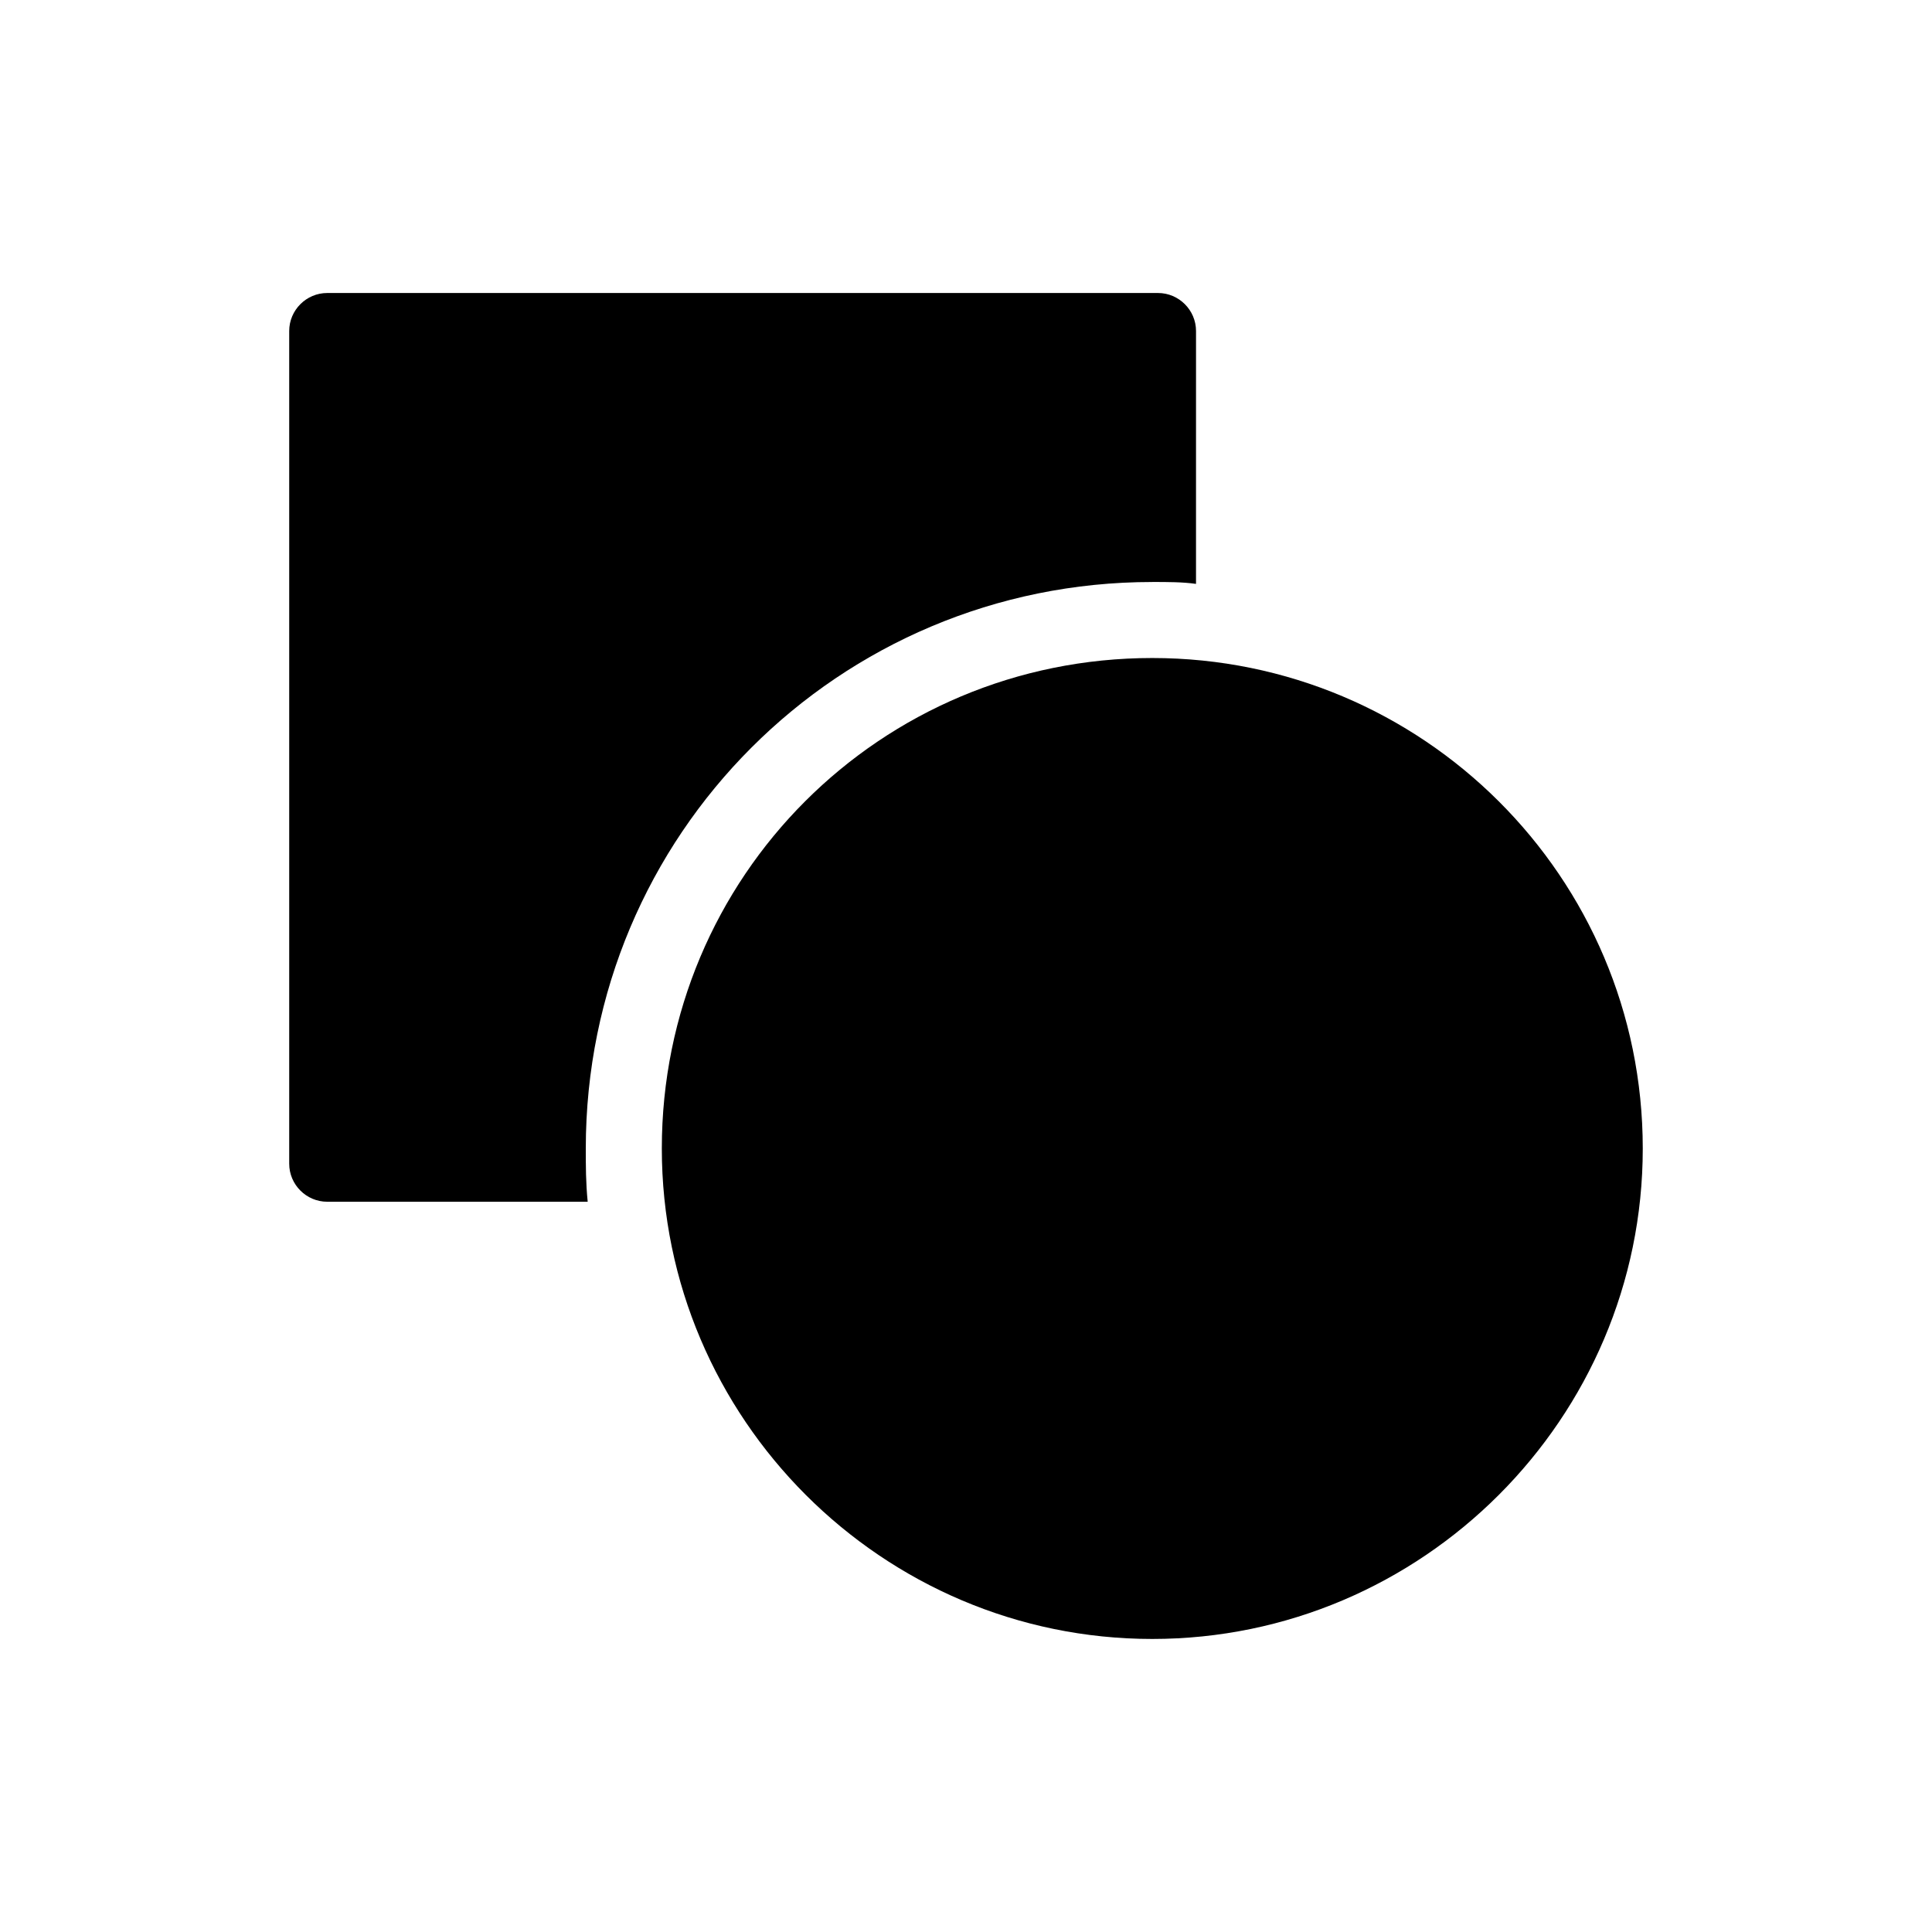
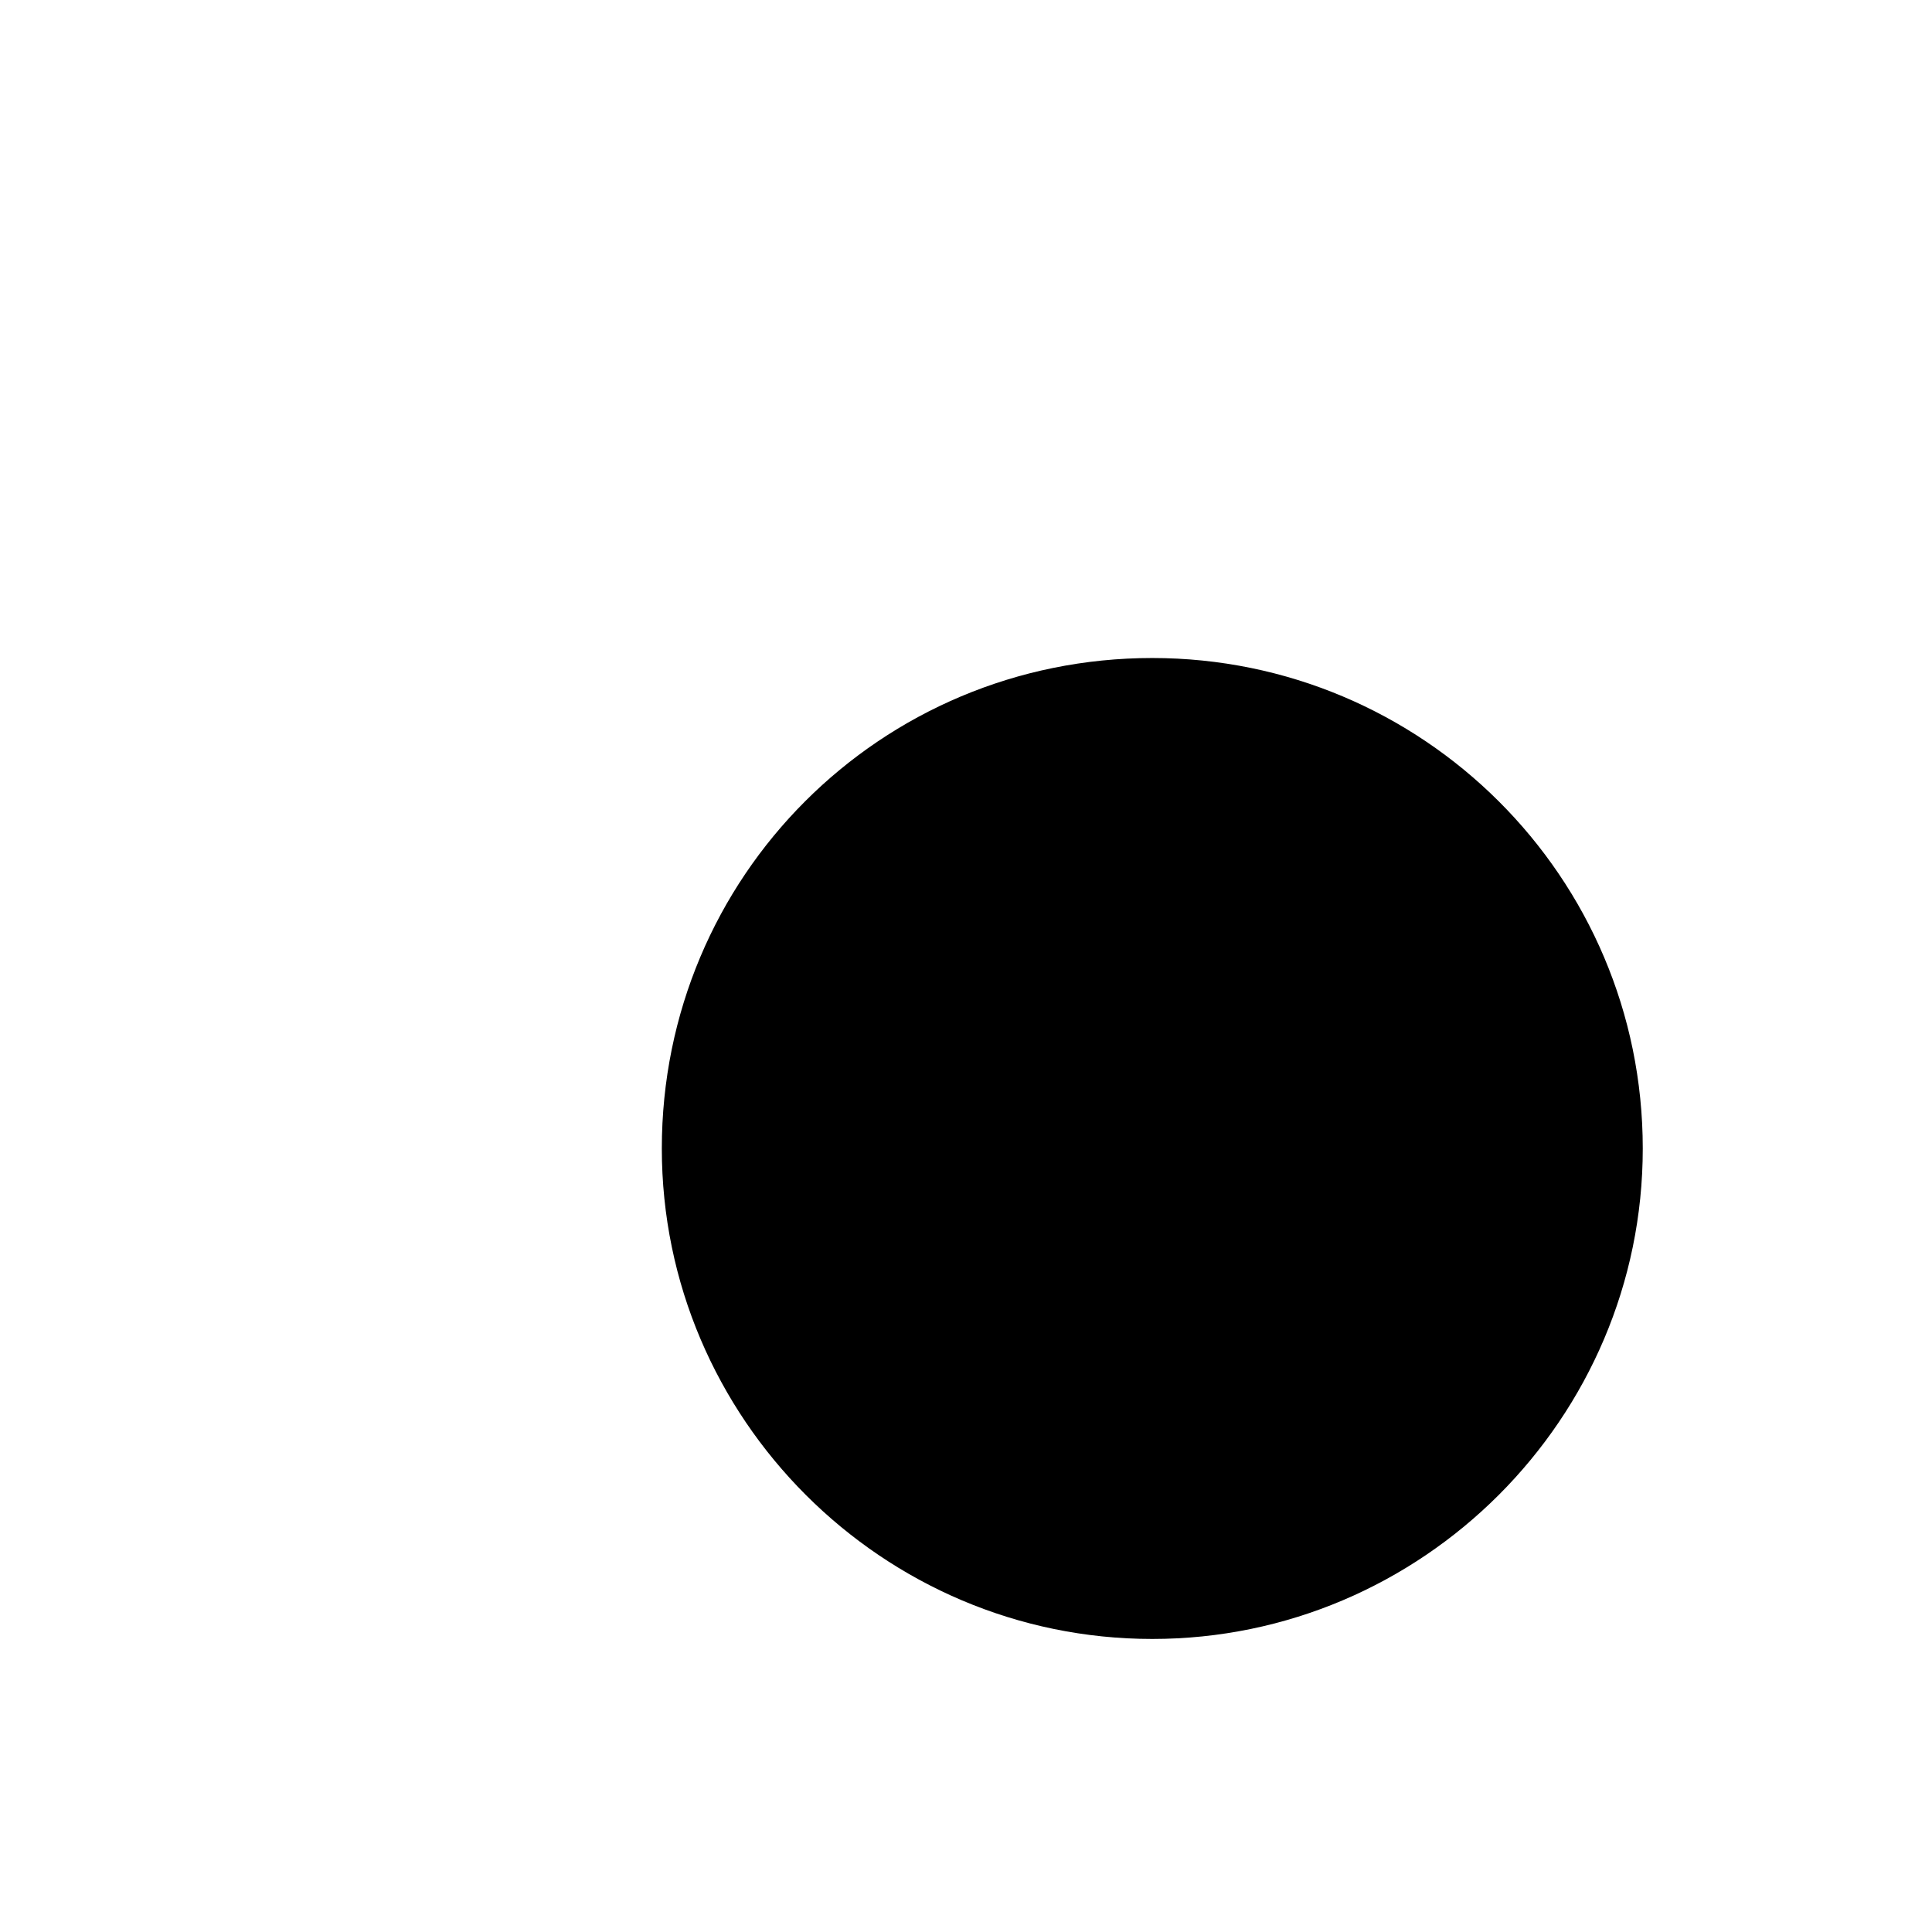
<svg xmlns="http://www.w3.org/2000/svg" fill="#000000" width="800px" height="800px" version="1.1" viewBox="144 144 512 512">
  <g>
-     <path d="m449.37 318.38c-72.043 0-129.98 57.938-129.98 129.98 0 71.539 58.441 129.98 129.98 129.98 71.539 0 129.98-58.441 129.98-129.98-0.004-72.043-58.445-129.98-129.99-129.98z" />
-     <path d="m449.37 298.23c4.031 0 8.062 0 11.586 0.504l0.004-67.008c0-5.543-4.535-10.078-10.078-10.078h-220.16c-5.543 0-10.078 4.535-10.078 10.078v220.67c0 5.543 4.535 10.078 10.078 10.078h69.023c-0.504-5.039-0.504-9.574-0.504-14.109 0-83.129 67.004-150.13 150.13-150.13z" />
+     <path d="m449.37 318.38c-72.043 0-129.98 57.938-129.98 129.98 0 71.539 58.441 129.98 129.98 129.98 71.539 0 129.98-58.441 129.98-129.98-0.004-72.043-58.445-129.98-129.99-129.98" />
  </g>
</svg>